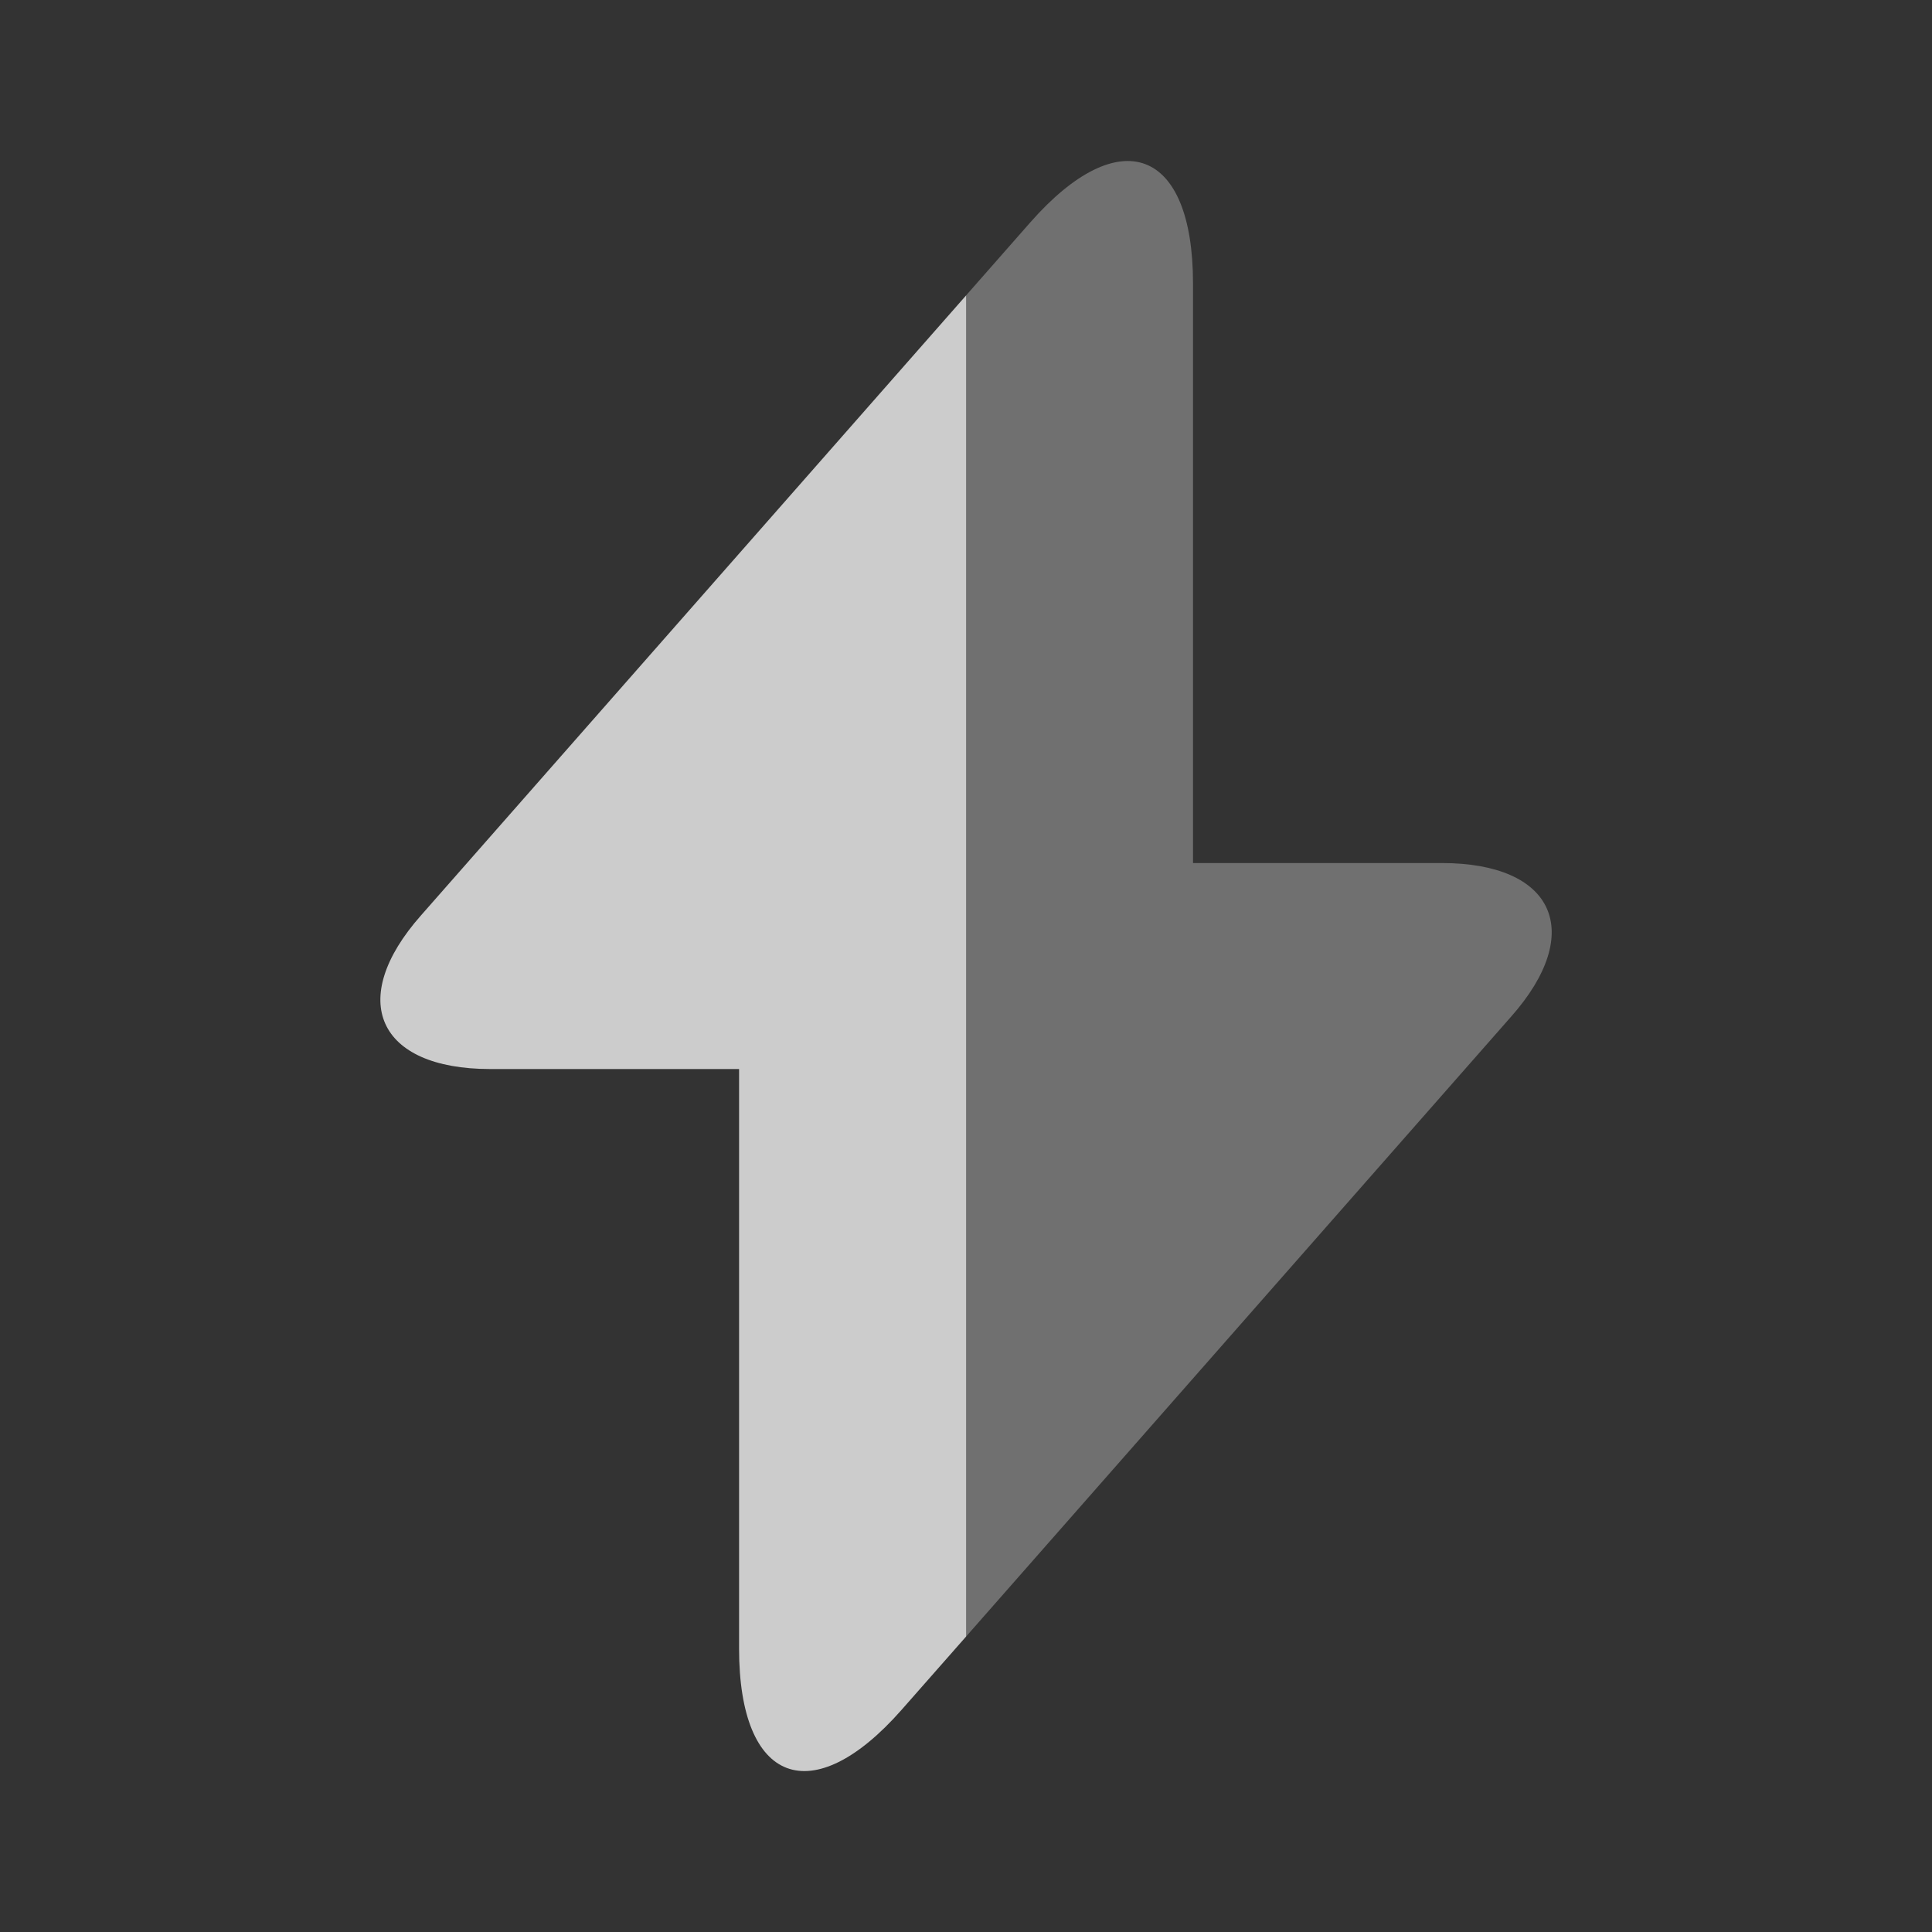
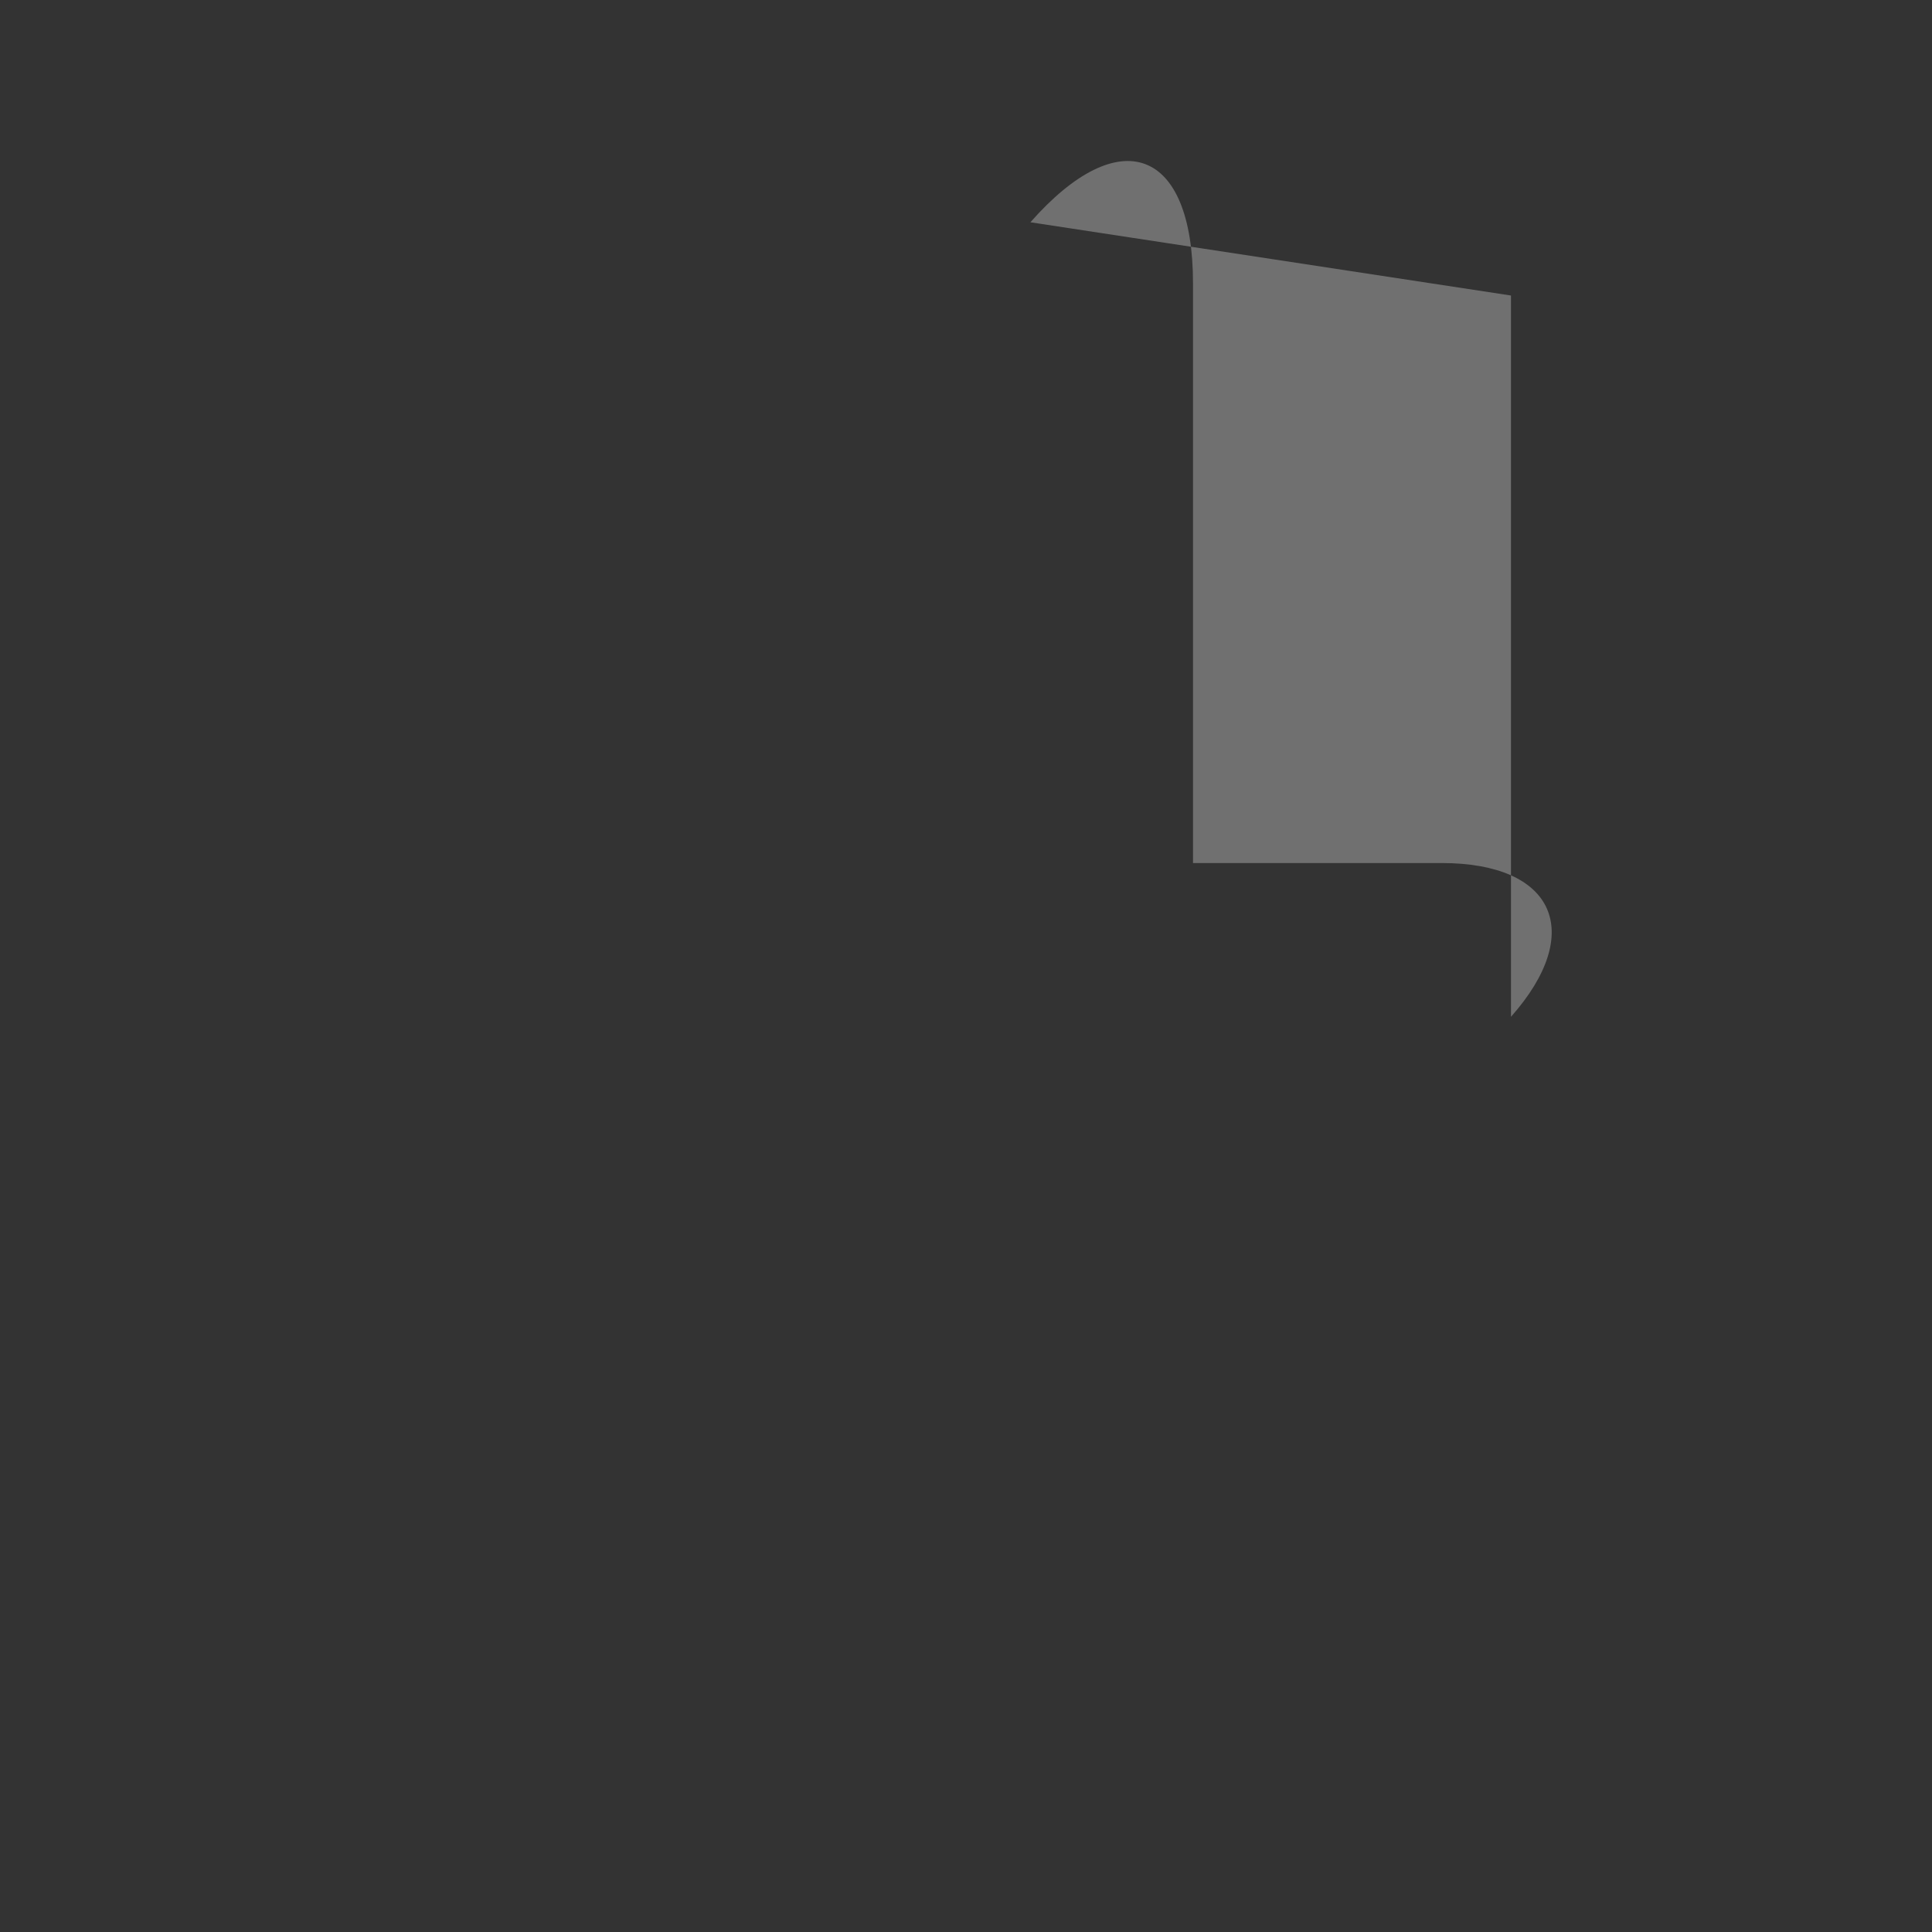
<svg xmlns="http://www.w3.org/2000/svg" width="24" height="24" viewBox="0 0 24 24" fill="none">
  <rect x="0" y="0" width="24" height="24" fill="#333333" stroke="none" />
-   <path d="M12.001 3.67V20.33L11.2 21.24C10.091 22.5 9.181 22.16 9.181 20.48V13.28H6.09C4.691 13.28 4.301 12.42 5.231 11.37L12.001 3.67Z" fill="white" fill-opacity="0.75" />
-   <path opacity="0.4" d="M18.77 12.631L12 20.331V3.671L12.8 2.761C13.91 1.501 14.82 1.841 14.82 3.521V10.721H17.91C19.31 10.721 19.7 11.581 18.77 12.631Z" fill="white" fill-opacity="0.75" />
+   <path opacity="0.4" d="M18.77 12.631V3.671L12.8 2.761C13.91 1.501 14.82 1.841 14.82 3.521V10.721H17.91C19.31 10.721 19.7 11.581 18.77 12.631Z" fill="white" fill-opacity="0.75" />
</svg>